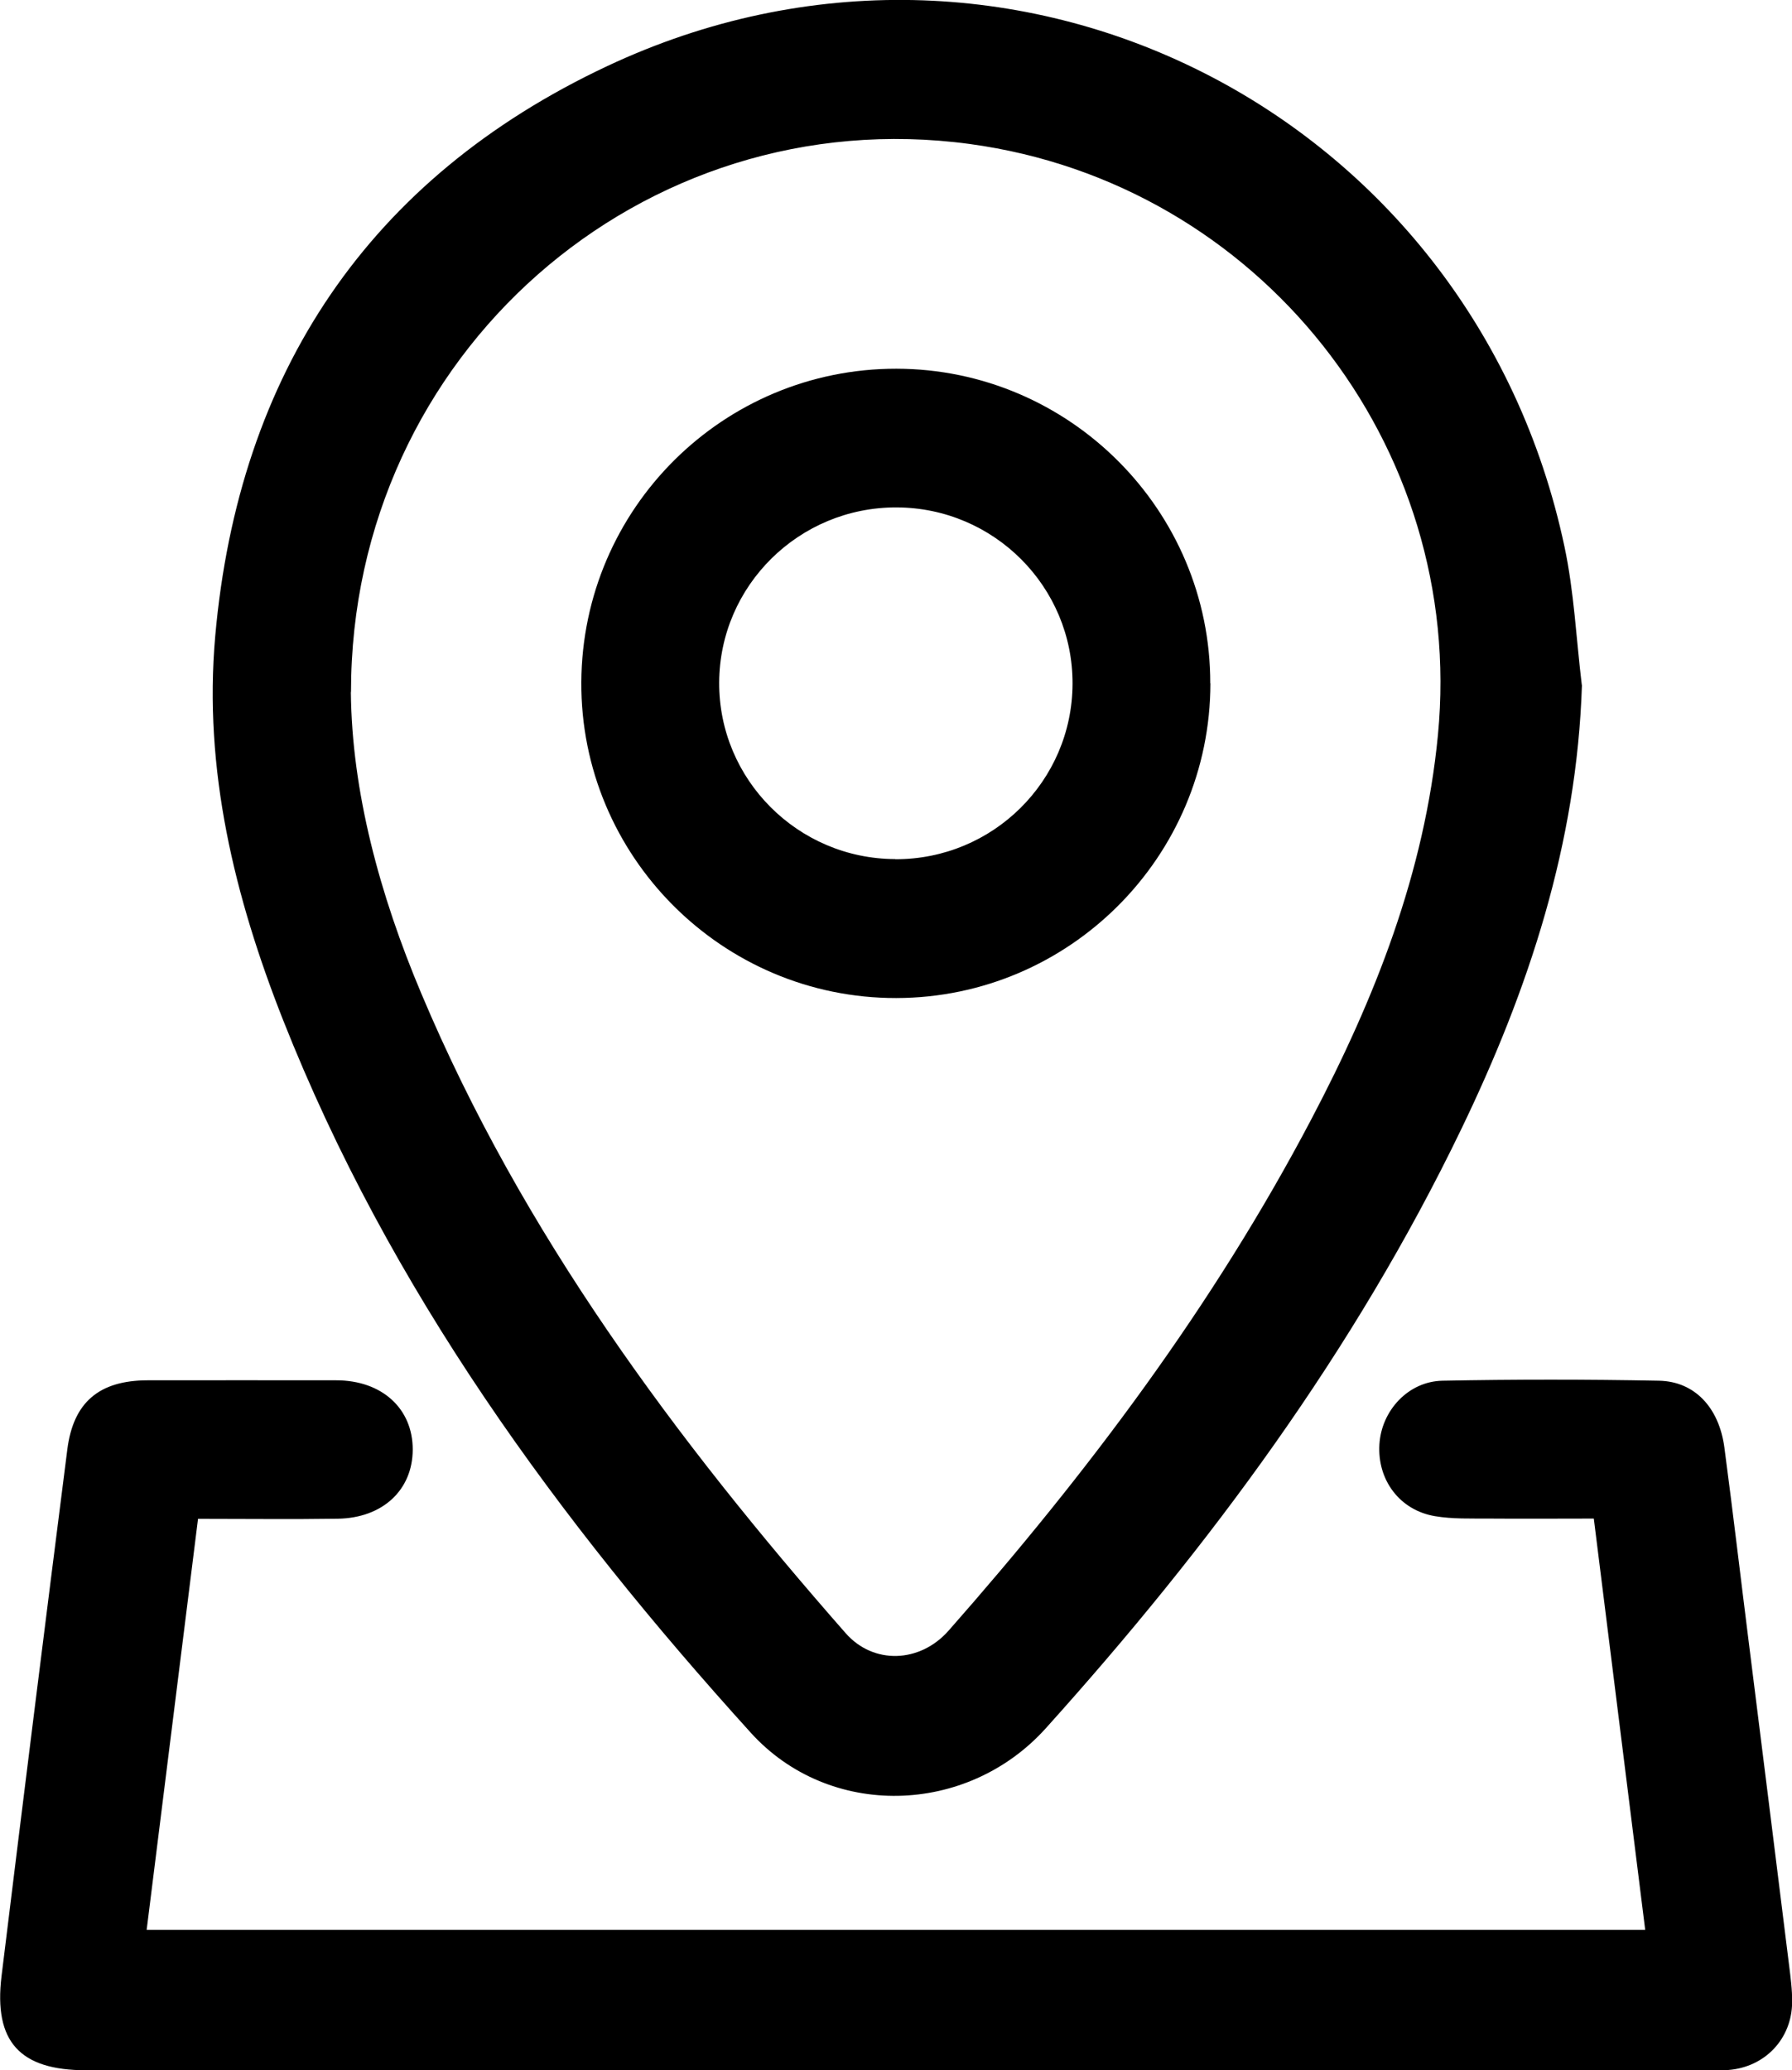
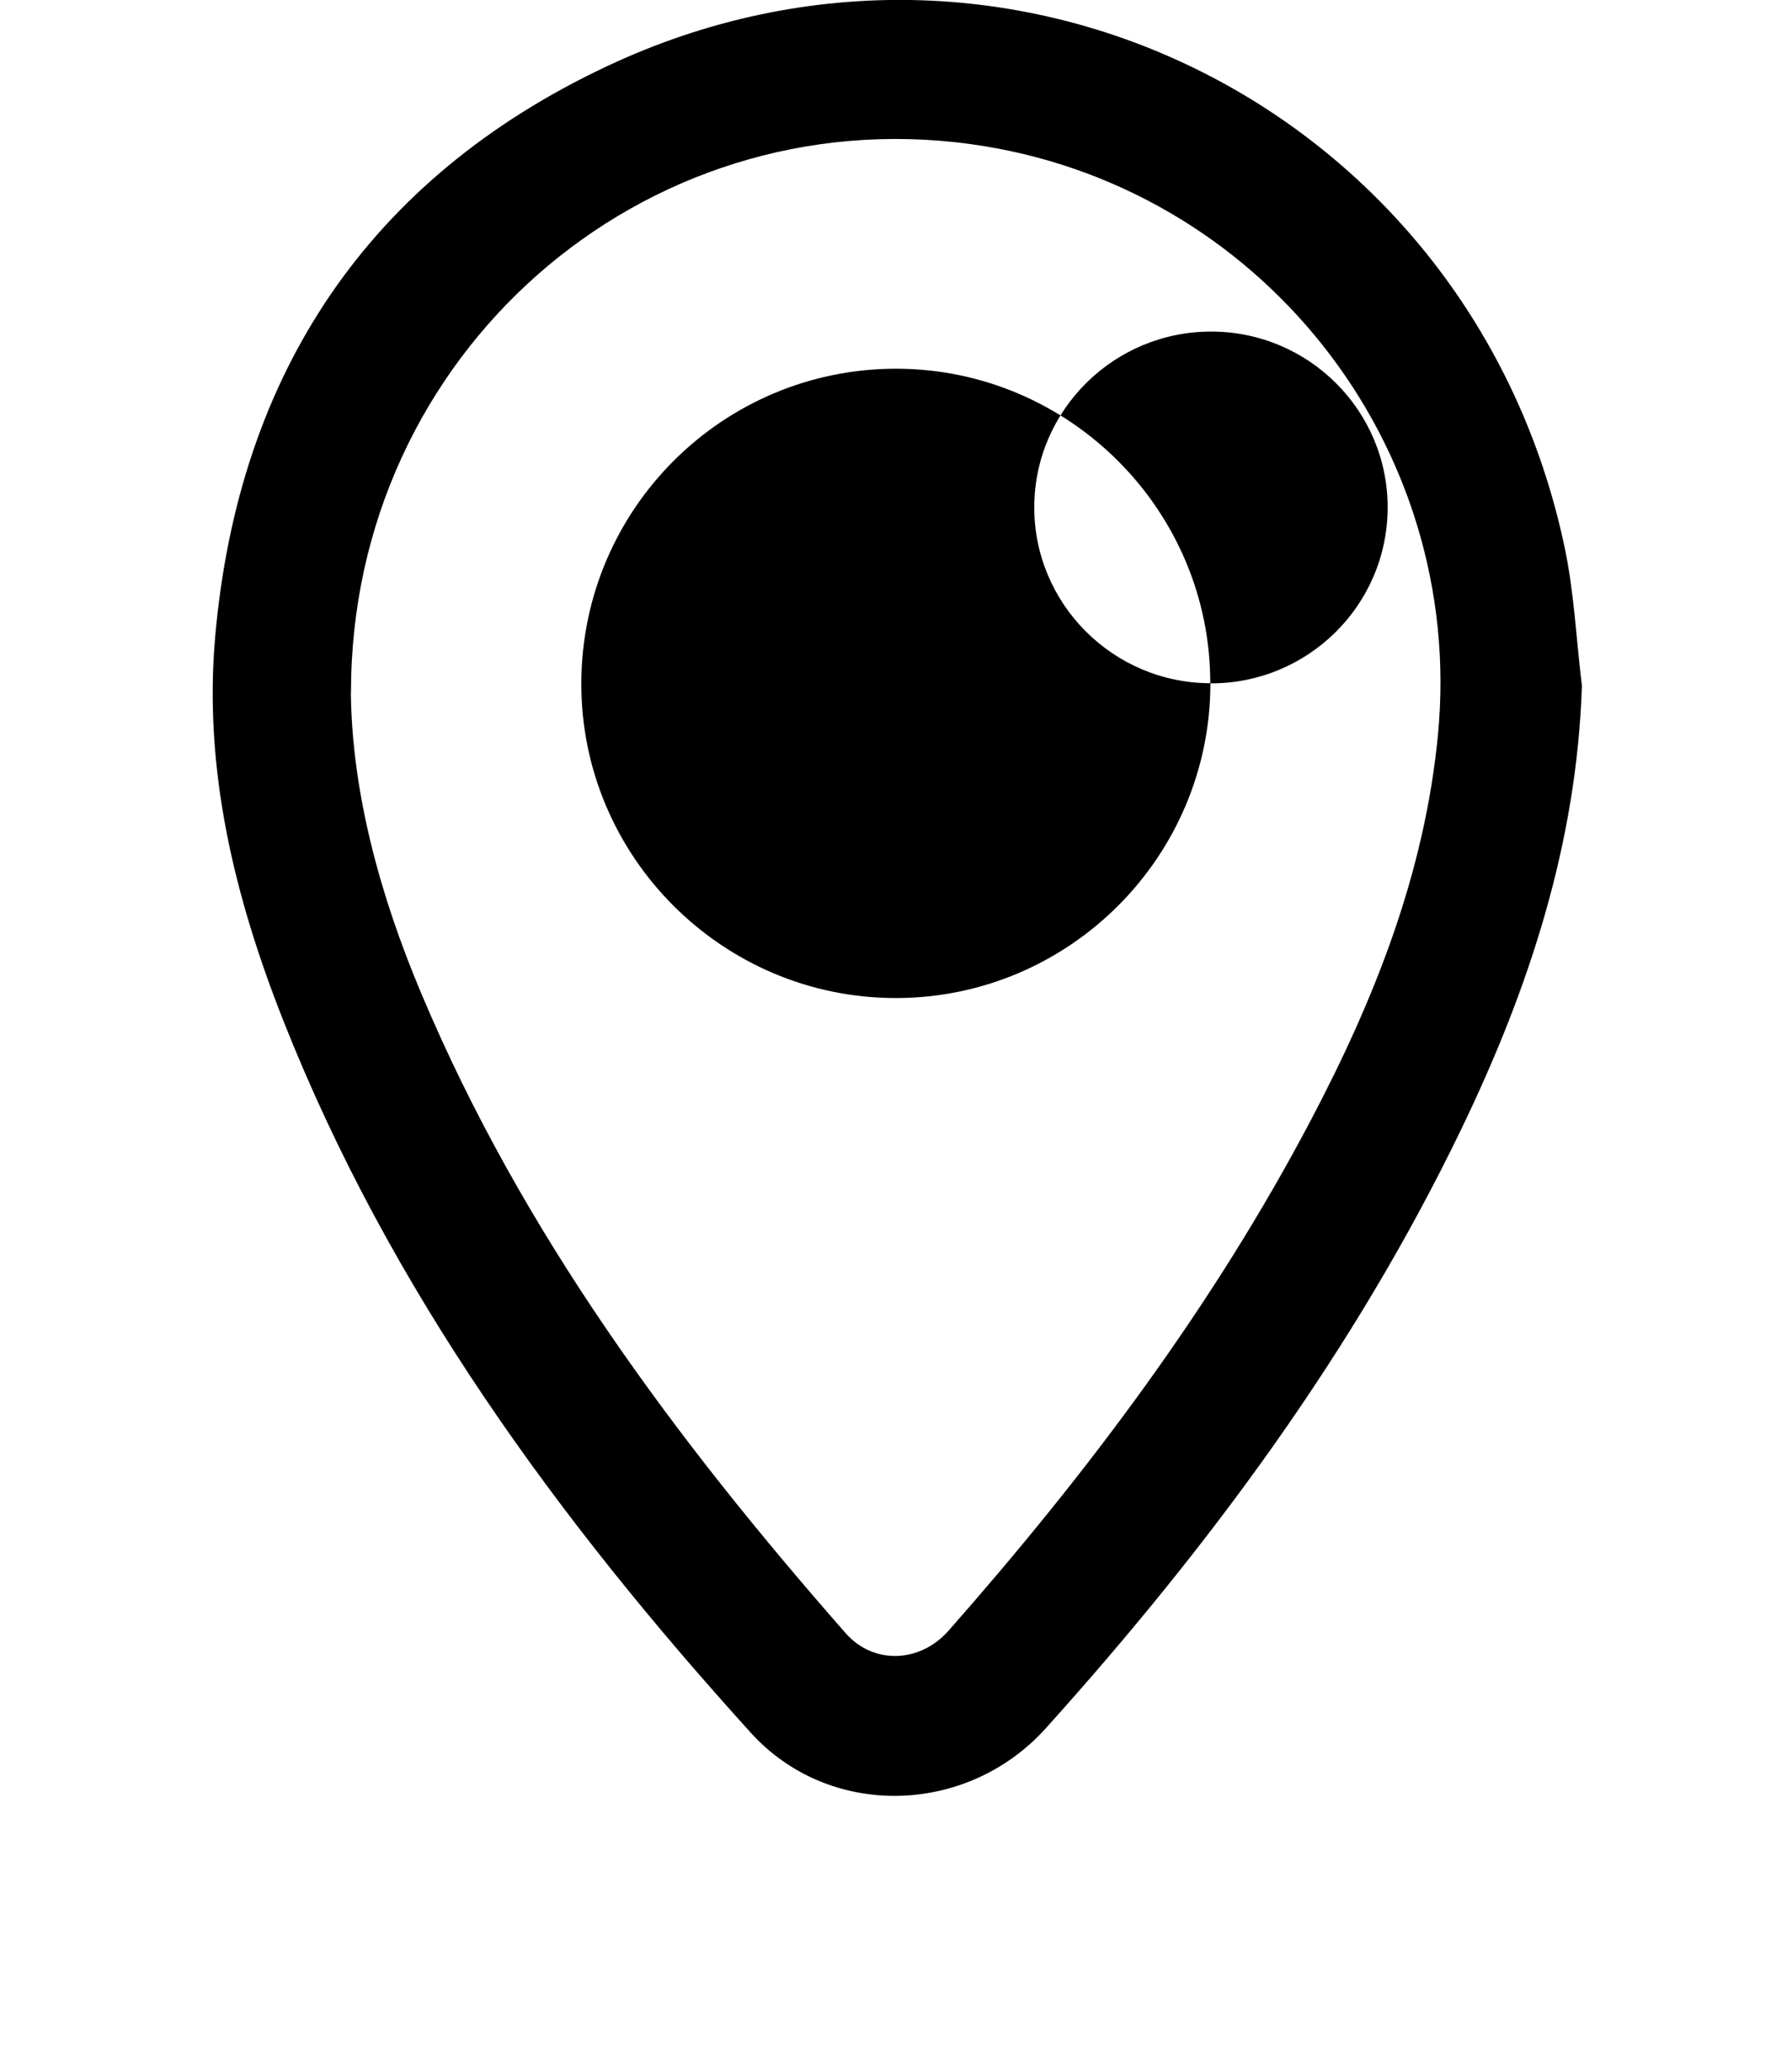
<svg xmlns="http://www.w3.org/2000/svg" id="Capa_2" viewBox="0 0 128.3 148.22">
  <defs>
    <style>.cls-1{fill:#000;stroke-width:0px;}</style>
  </defs>
  <g id="Capa_1-2">
    <path class="cls-1" d="M113.26,49.05c-.36,11.33-3.8,21.78-8.65,31.82-7.65,15.86-18.02,29.86-29.74,42.88-5.65,6.27-15.51,6.51-21.12.31-13.8-15.24-25.85-31.71-33.48-51.02-3.48-8.82-5.71-17.94-4.86-27.5,1.67-18.82,11-32.78,28.05-40.8,28.84-13.57,61.94,3.22,68.55,34.4.69,3.24.84,6.6,1.24,9.9ZM25.12,49.55c.07,7.11,2.05,14.49,5.05,21.6,7.23,17.17,18.18,31.89,30.37,45.78,1.99,2.27,5.32,2.15,7.37-.17,9.95-11.29,18.96-23.27,25.98-36.63,4.55-8.65,8.11-17.64,9.06-27.5,2.01-20.77-12.81-39.51-33.52-42.32-23.41-3.17-44.3,15.02-44.3,39.24Z" />
-     <path class="cls-1" d="M14.18,108.73c-1.24,9.93-2.45,19.63-3.68,29.45h107.29c-1.22-9.79-2.44-19.51-3.68-29.45-2.57,0-5.05.02-7.54,0-1.28-.01-2.57.04-3.82-.17-2.54-.42-4.15-2.6-3.99-5.15.15-2.41,2.06-4.5,4.51-4.55,5.17-.1,10.34-.1,15.51,0,2.55.05,4.3,1.92,4.68,4.79.62,4.68,1.17,9.37,1.76,14.06.96,7.66,1.92,15.33,2.87,22.99.11.88.23,1.77.22,2.66-.02,2.62-1.94,4.64-4.55,4.85-.55.04-1.11.02-1.67.02-38.64,0-77.29,0-115.93,0-4.74,0-6.62-2.04-6.05-6.74,1.54-12.57,3.11-25.14,4.71-37.71.43-3.38,2.28-4.94,5.74-4.95,4.5,0,9.01-.01,13.51,0,3.28,0,5.49,2.03,5.48,4.97-.01,2.88-2.15,4.89-5.36,4.94-3.27.05-6.55.01-10,.01Z" />
-     <path class="cls-1" d="M86.66,48.93c-.01,12.41-10.09,22.51-22.49,22.53-12.47.02-22.62-10.17-22.55-22.62.07-12.43,10.15-22.45,22.56-22.44,12.39.02,22.49,10.14,22.47,22.53ZM64.1,61.52c6.98.02,12.66-5.59,12.69-12.55.03-6.95-5.62-12.62-12.6-12.64-6.98-.02-12.67,5.6-12.7,12.54-.03,6.94,5.63,12.62,12.6,12.64Z" />
+     <path class="cls-1" d="M86.66,48.93c-.01,12.41-10.09,22.51-22.49,22.53-12.47.02-22.62-10.17-22.55-22.62.07-12.43,10.15-22.45,22.56-22.44,12.39.02,22.49,10.14,22.47,22.53Zc6.98.02,12.66-5.59,12.69-12.55.03-6.95-5.62-12.62-12.6-12.64-6.98-.02-12.67,5.6-12.7,12.54-.03,6.94,5.63,12.62,12.6,12.64Z" />
  </g>
</svg>